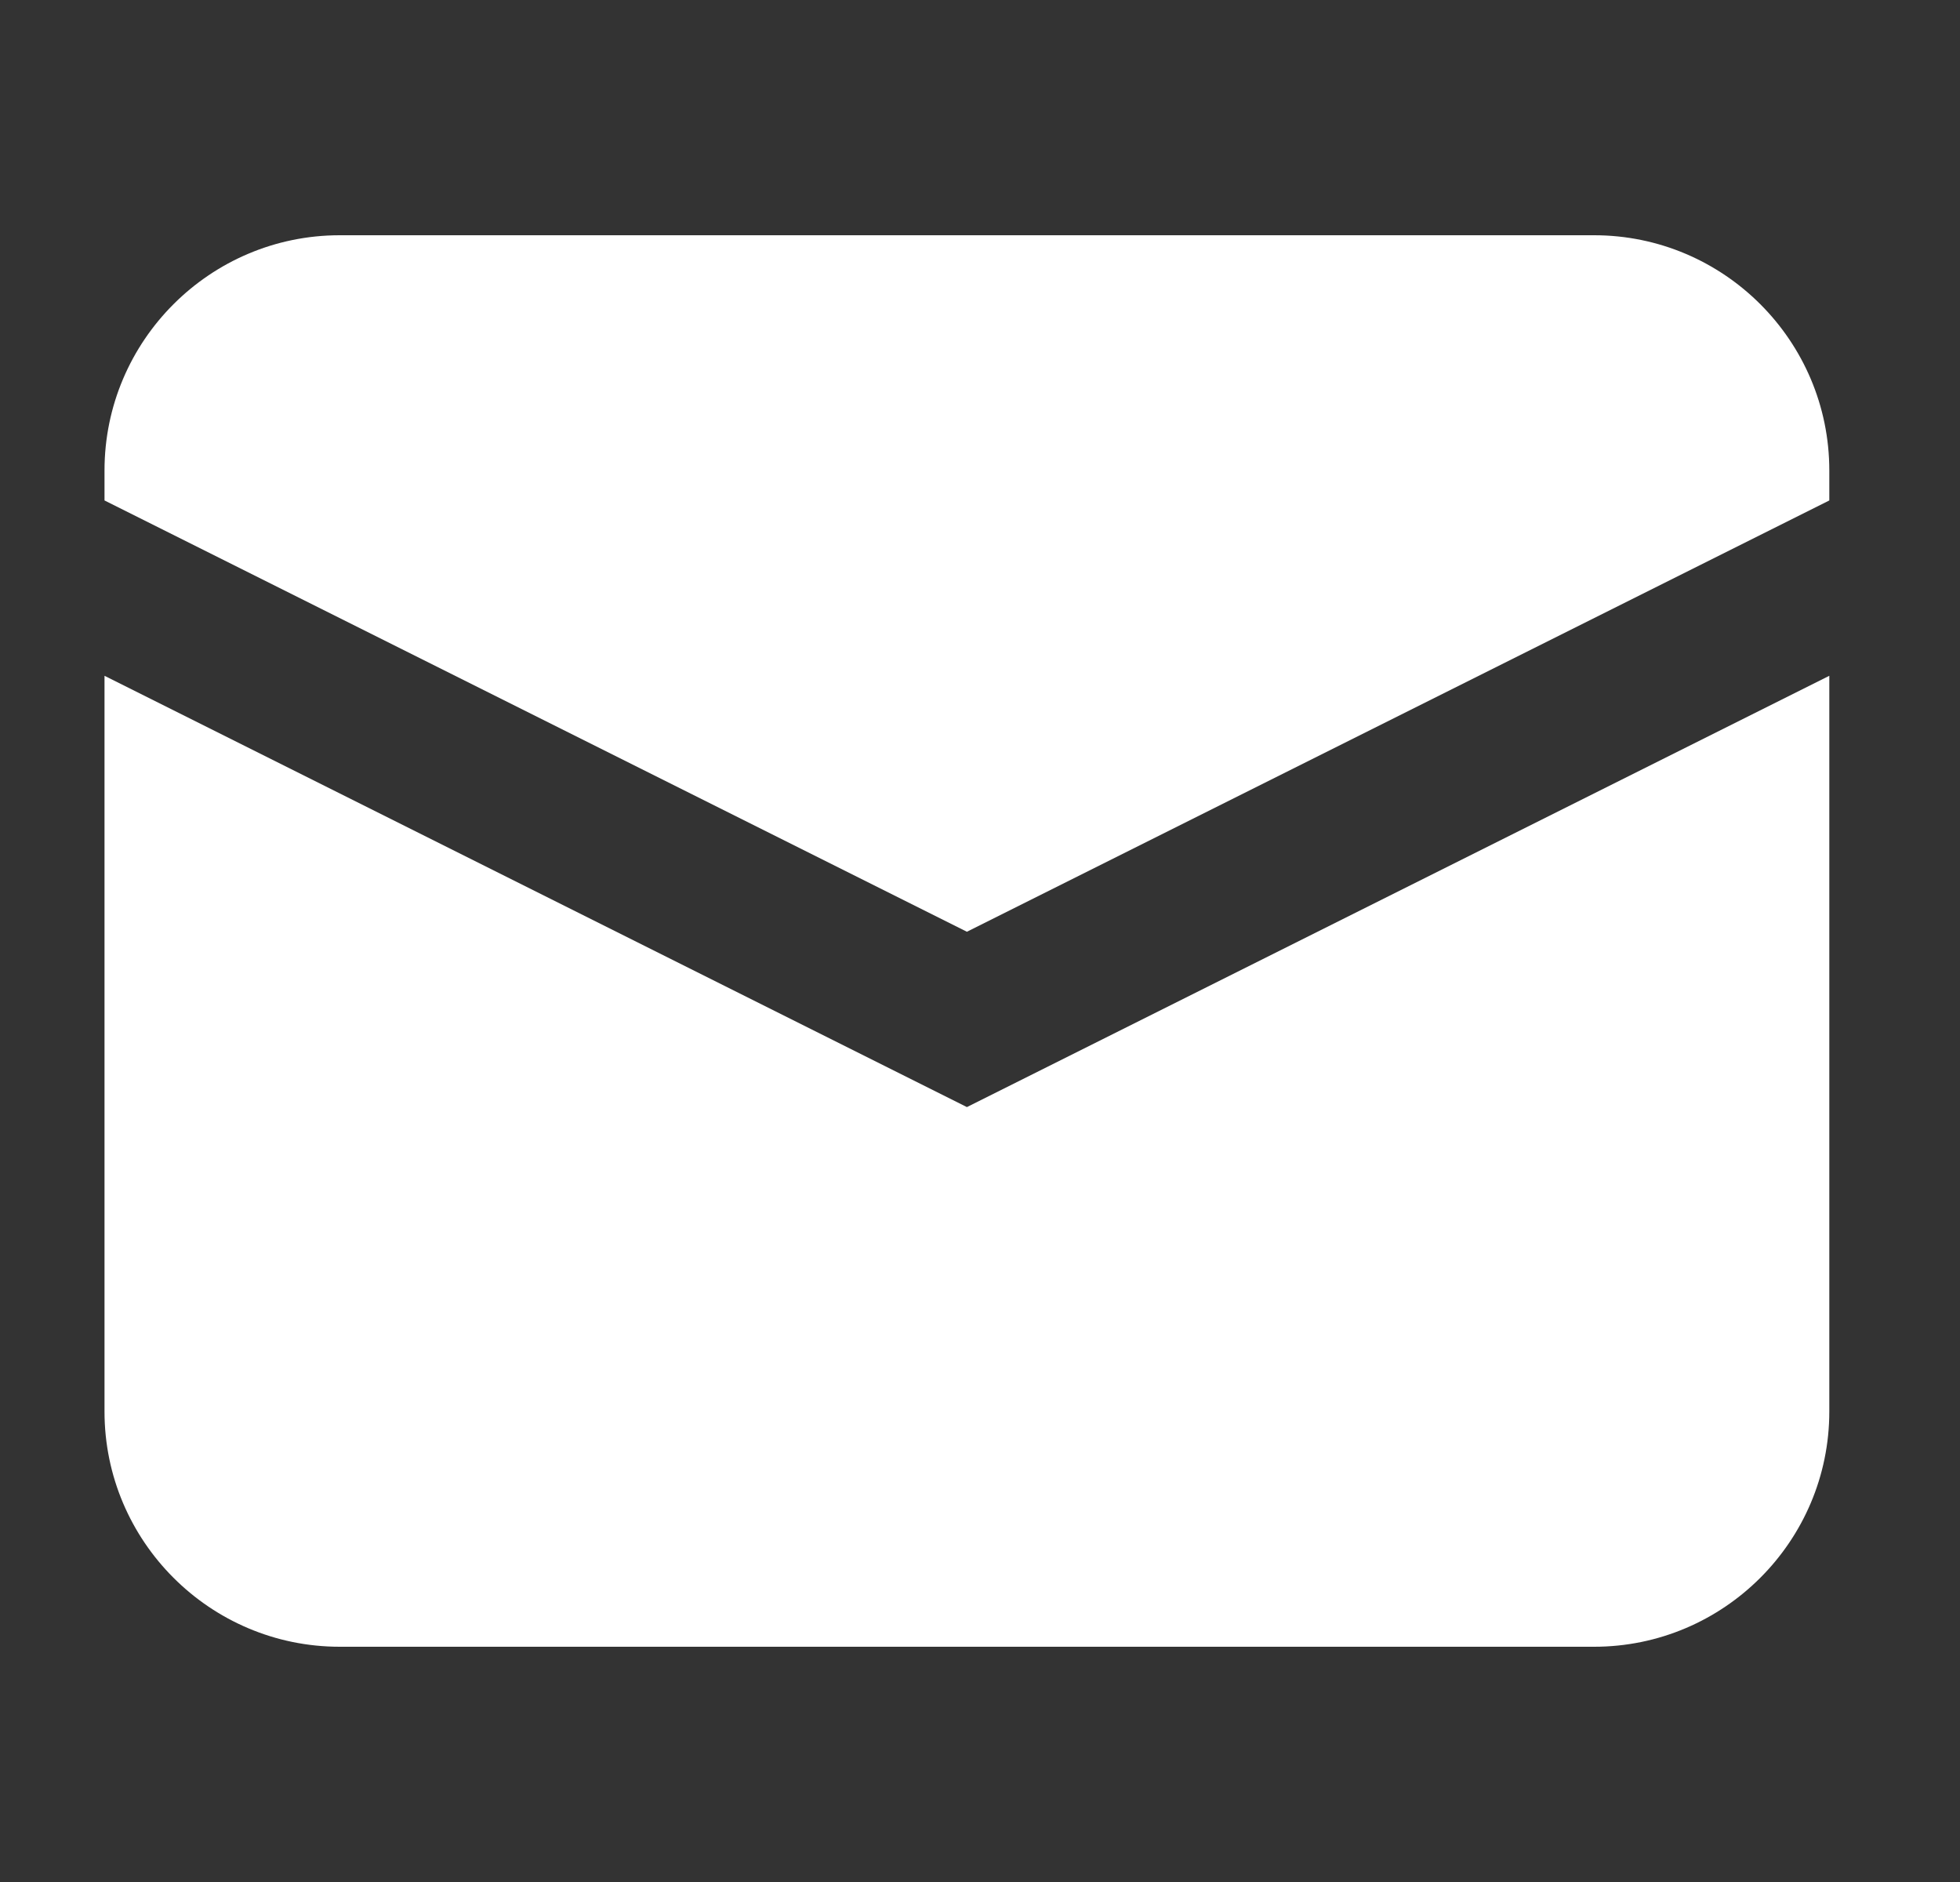
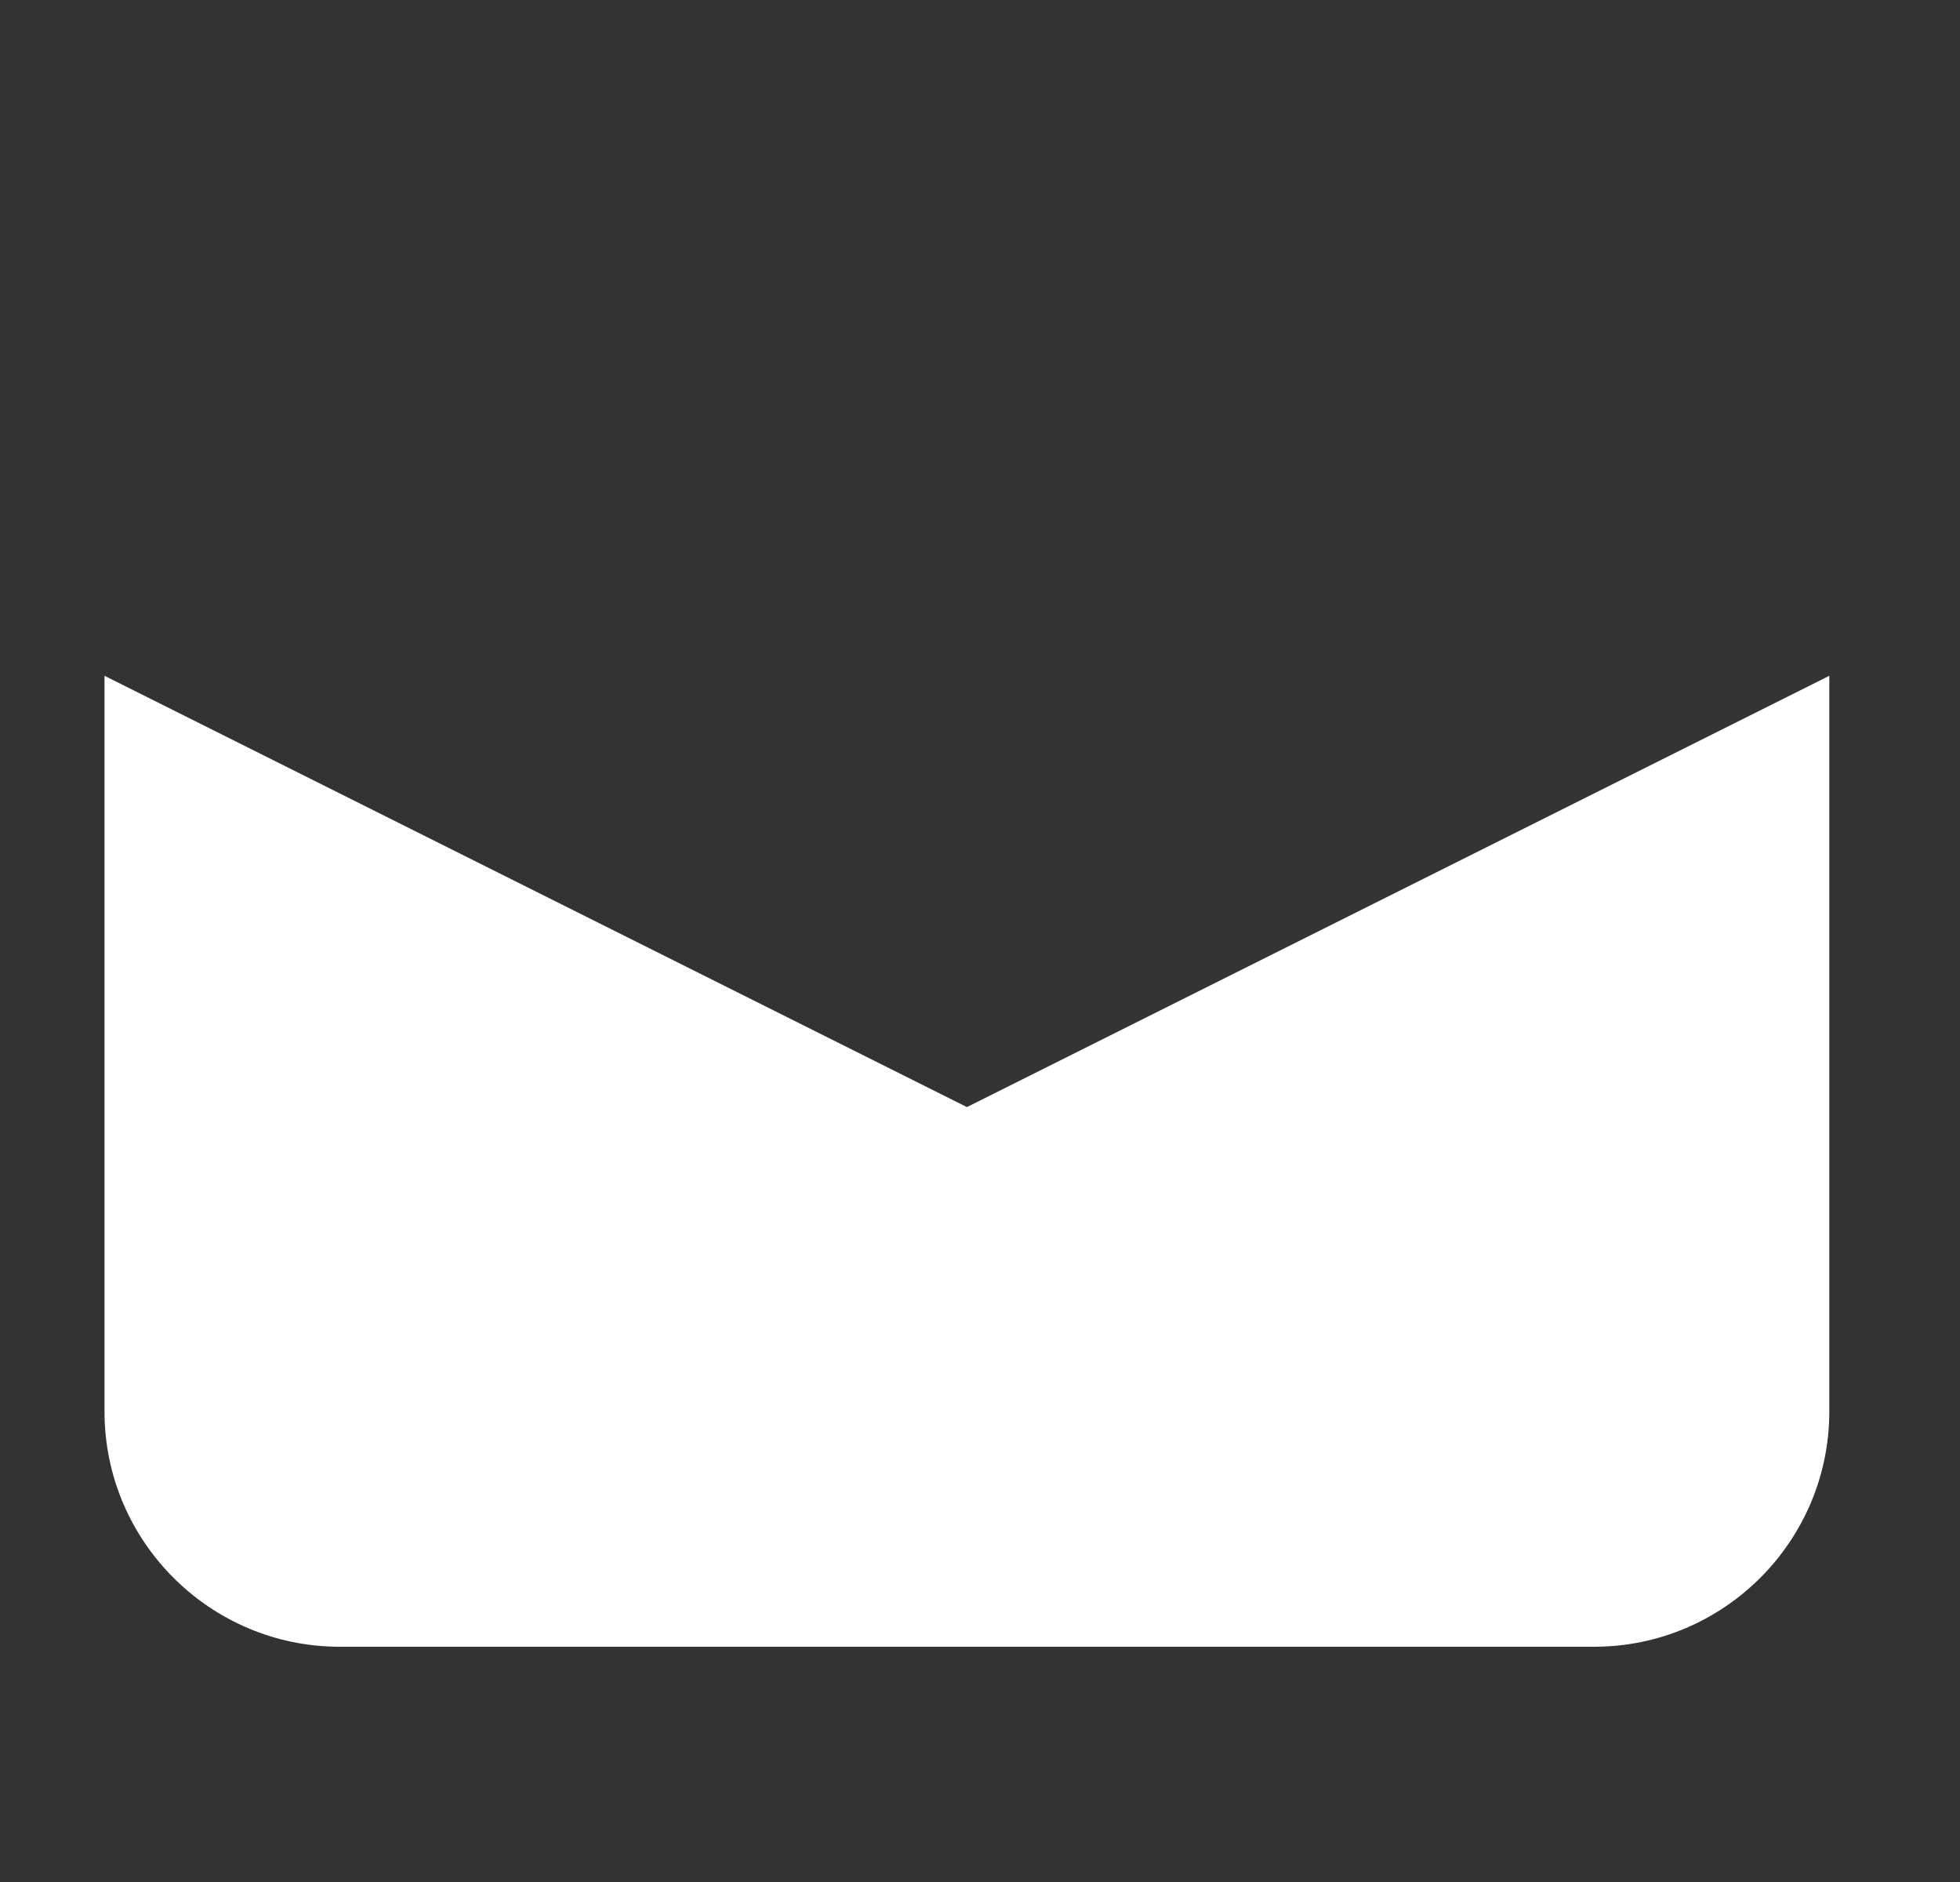
<svg xmlns="http://www.w3.org/2000/svg" width="25" height="24" viewBox="0 0 25 24" fill="none">
  <rect x="0" y="0" width="25" height="24" fill="#333333" stroke="none" />
-   <path d="M12.333 11.882L23.333 6.382V6C23.333 4.346 21.987 3 20.333 3H4.333C2.679 3 1.333 4.346 1.333 6V6.382L12.333 11.882Z" fill="white" />
  <path d="M12.333 14.118L1.333 8.618V18C1.333 19.654 2.679 21 4.333 21H20.333C21.987 21 23.333 19.654 23.333 18V8.618L12.333 14.118Z" fill="white" />
</svg>